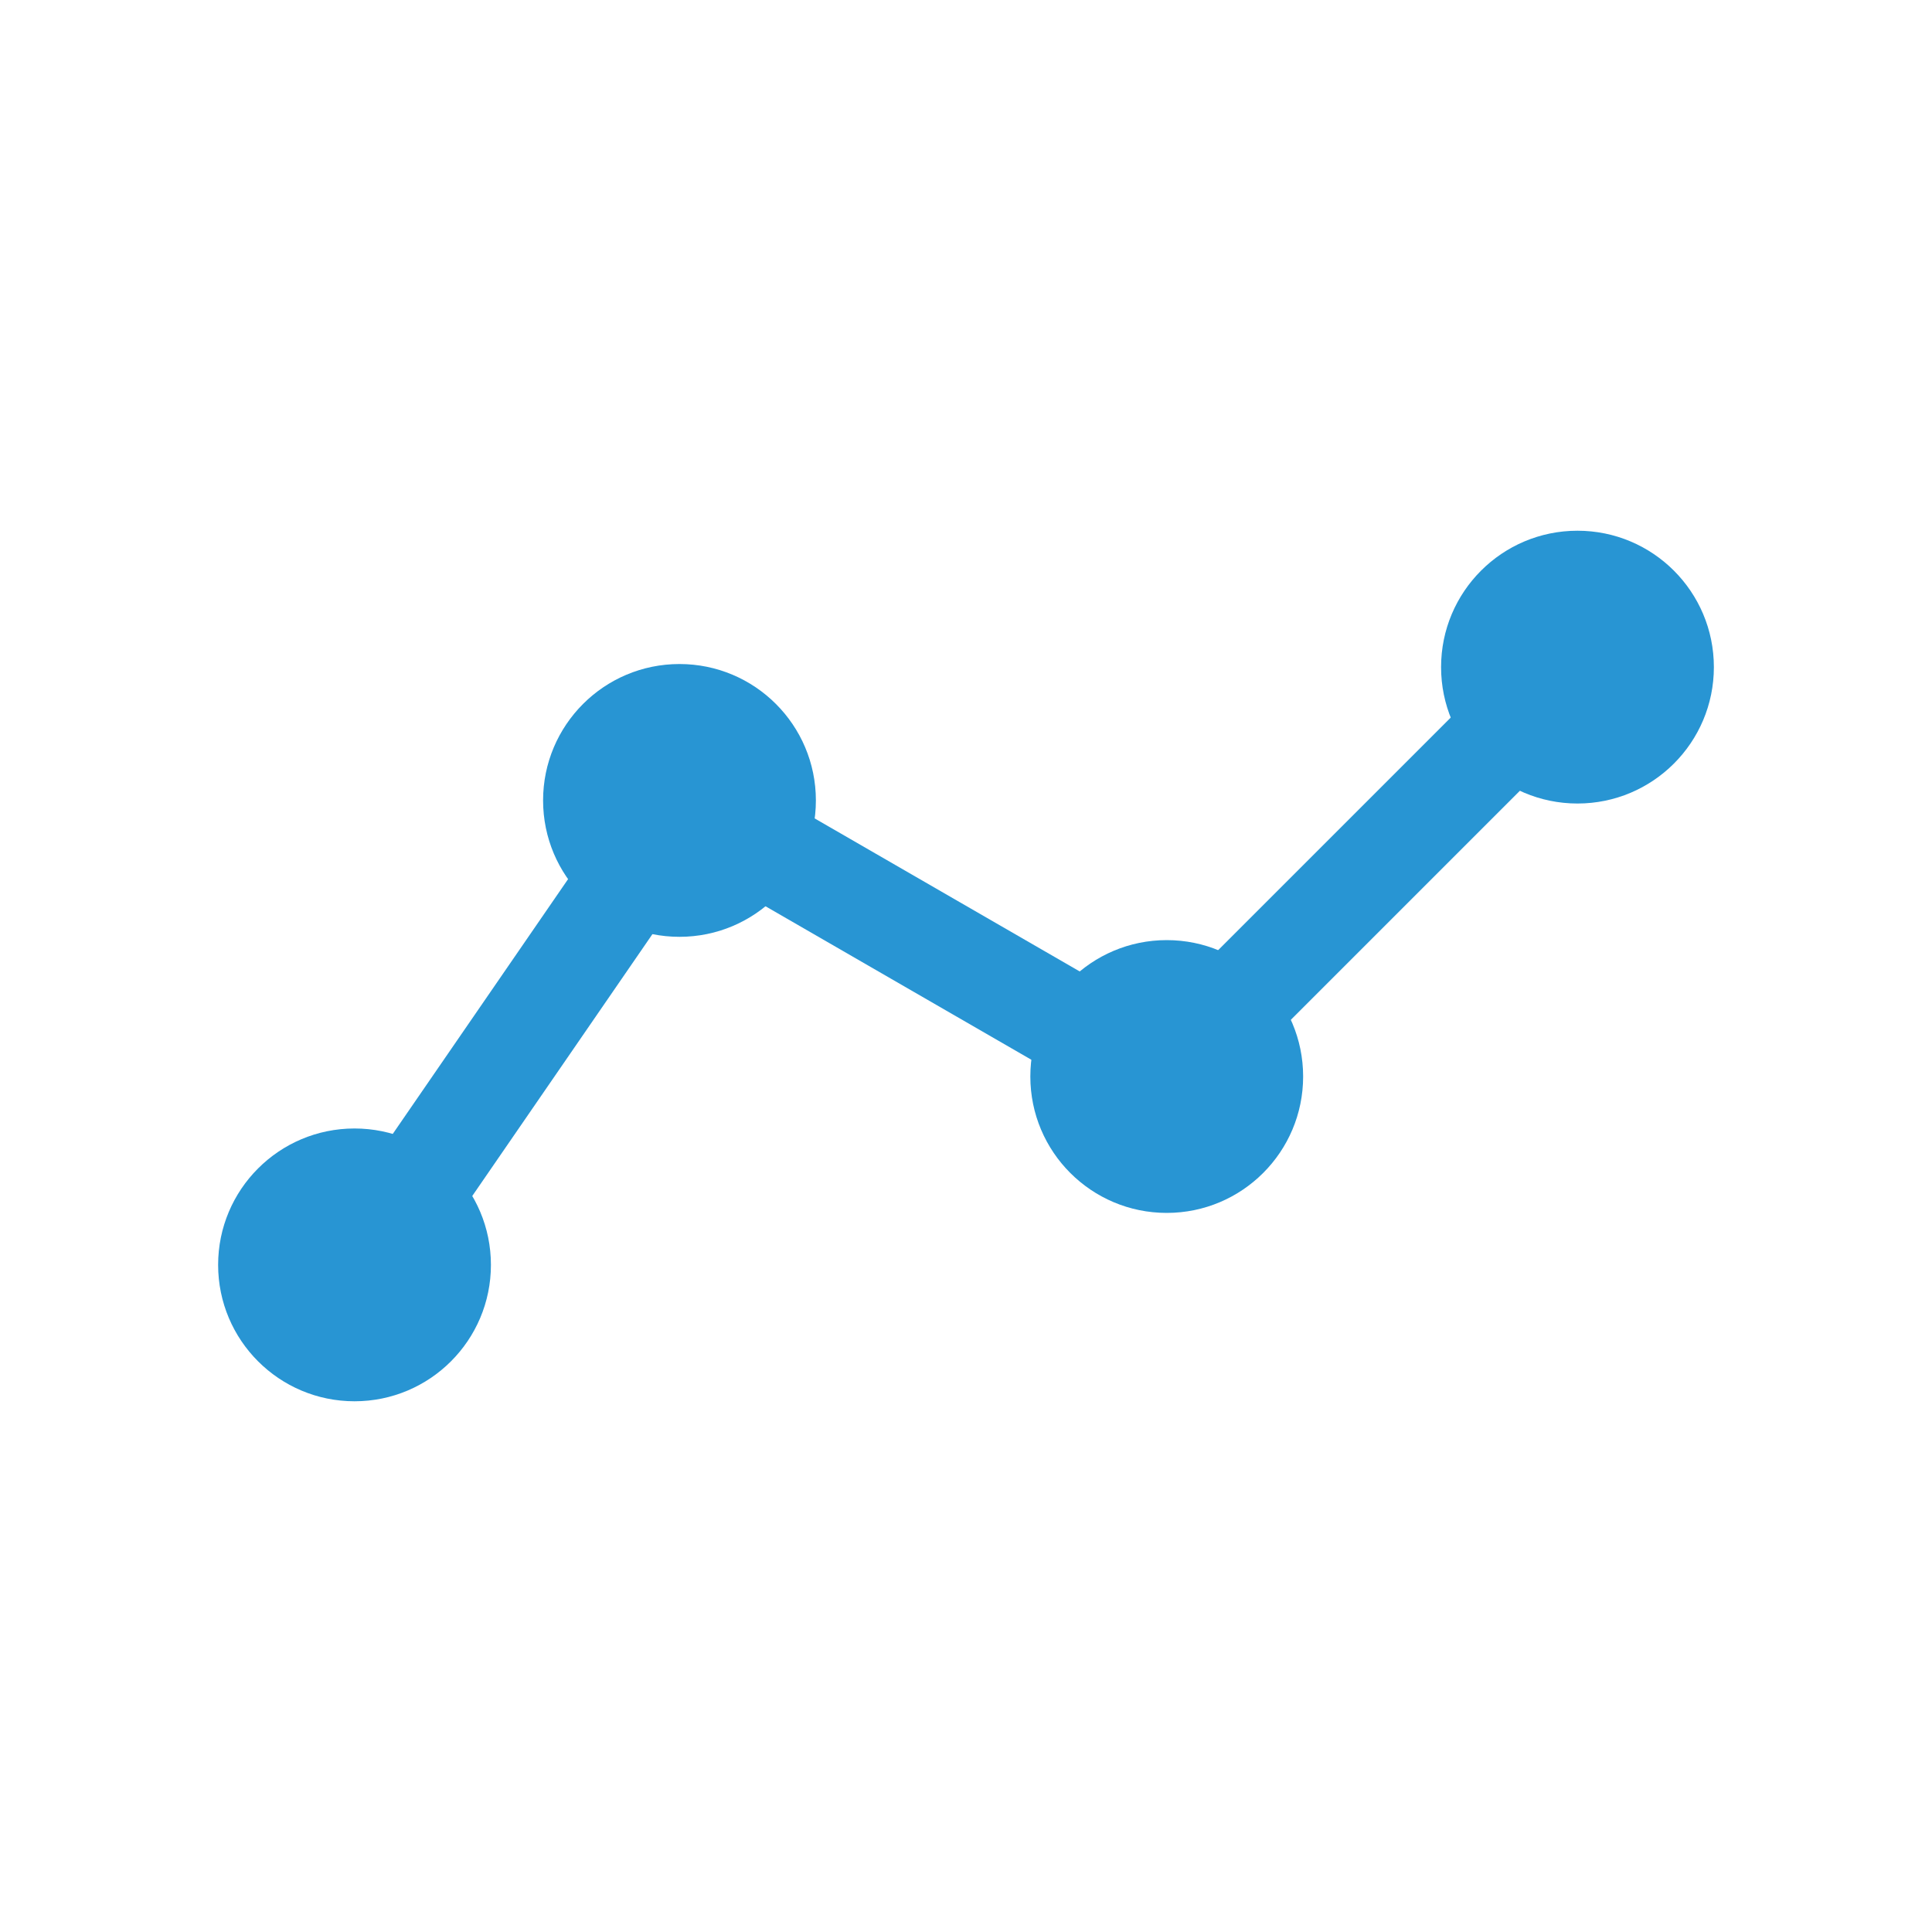
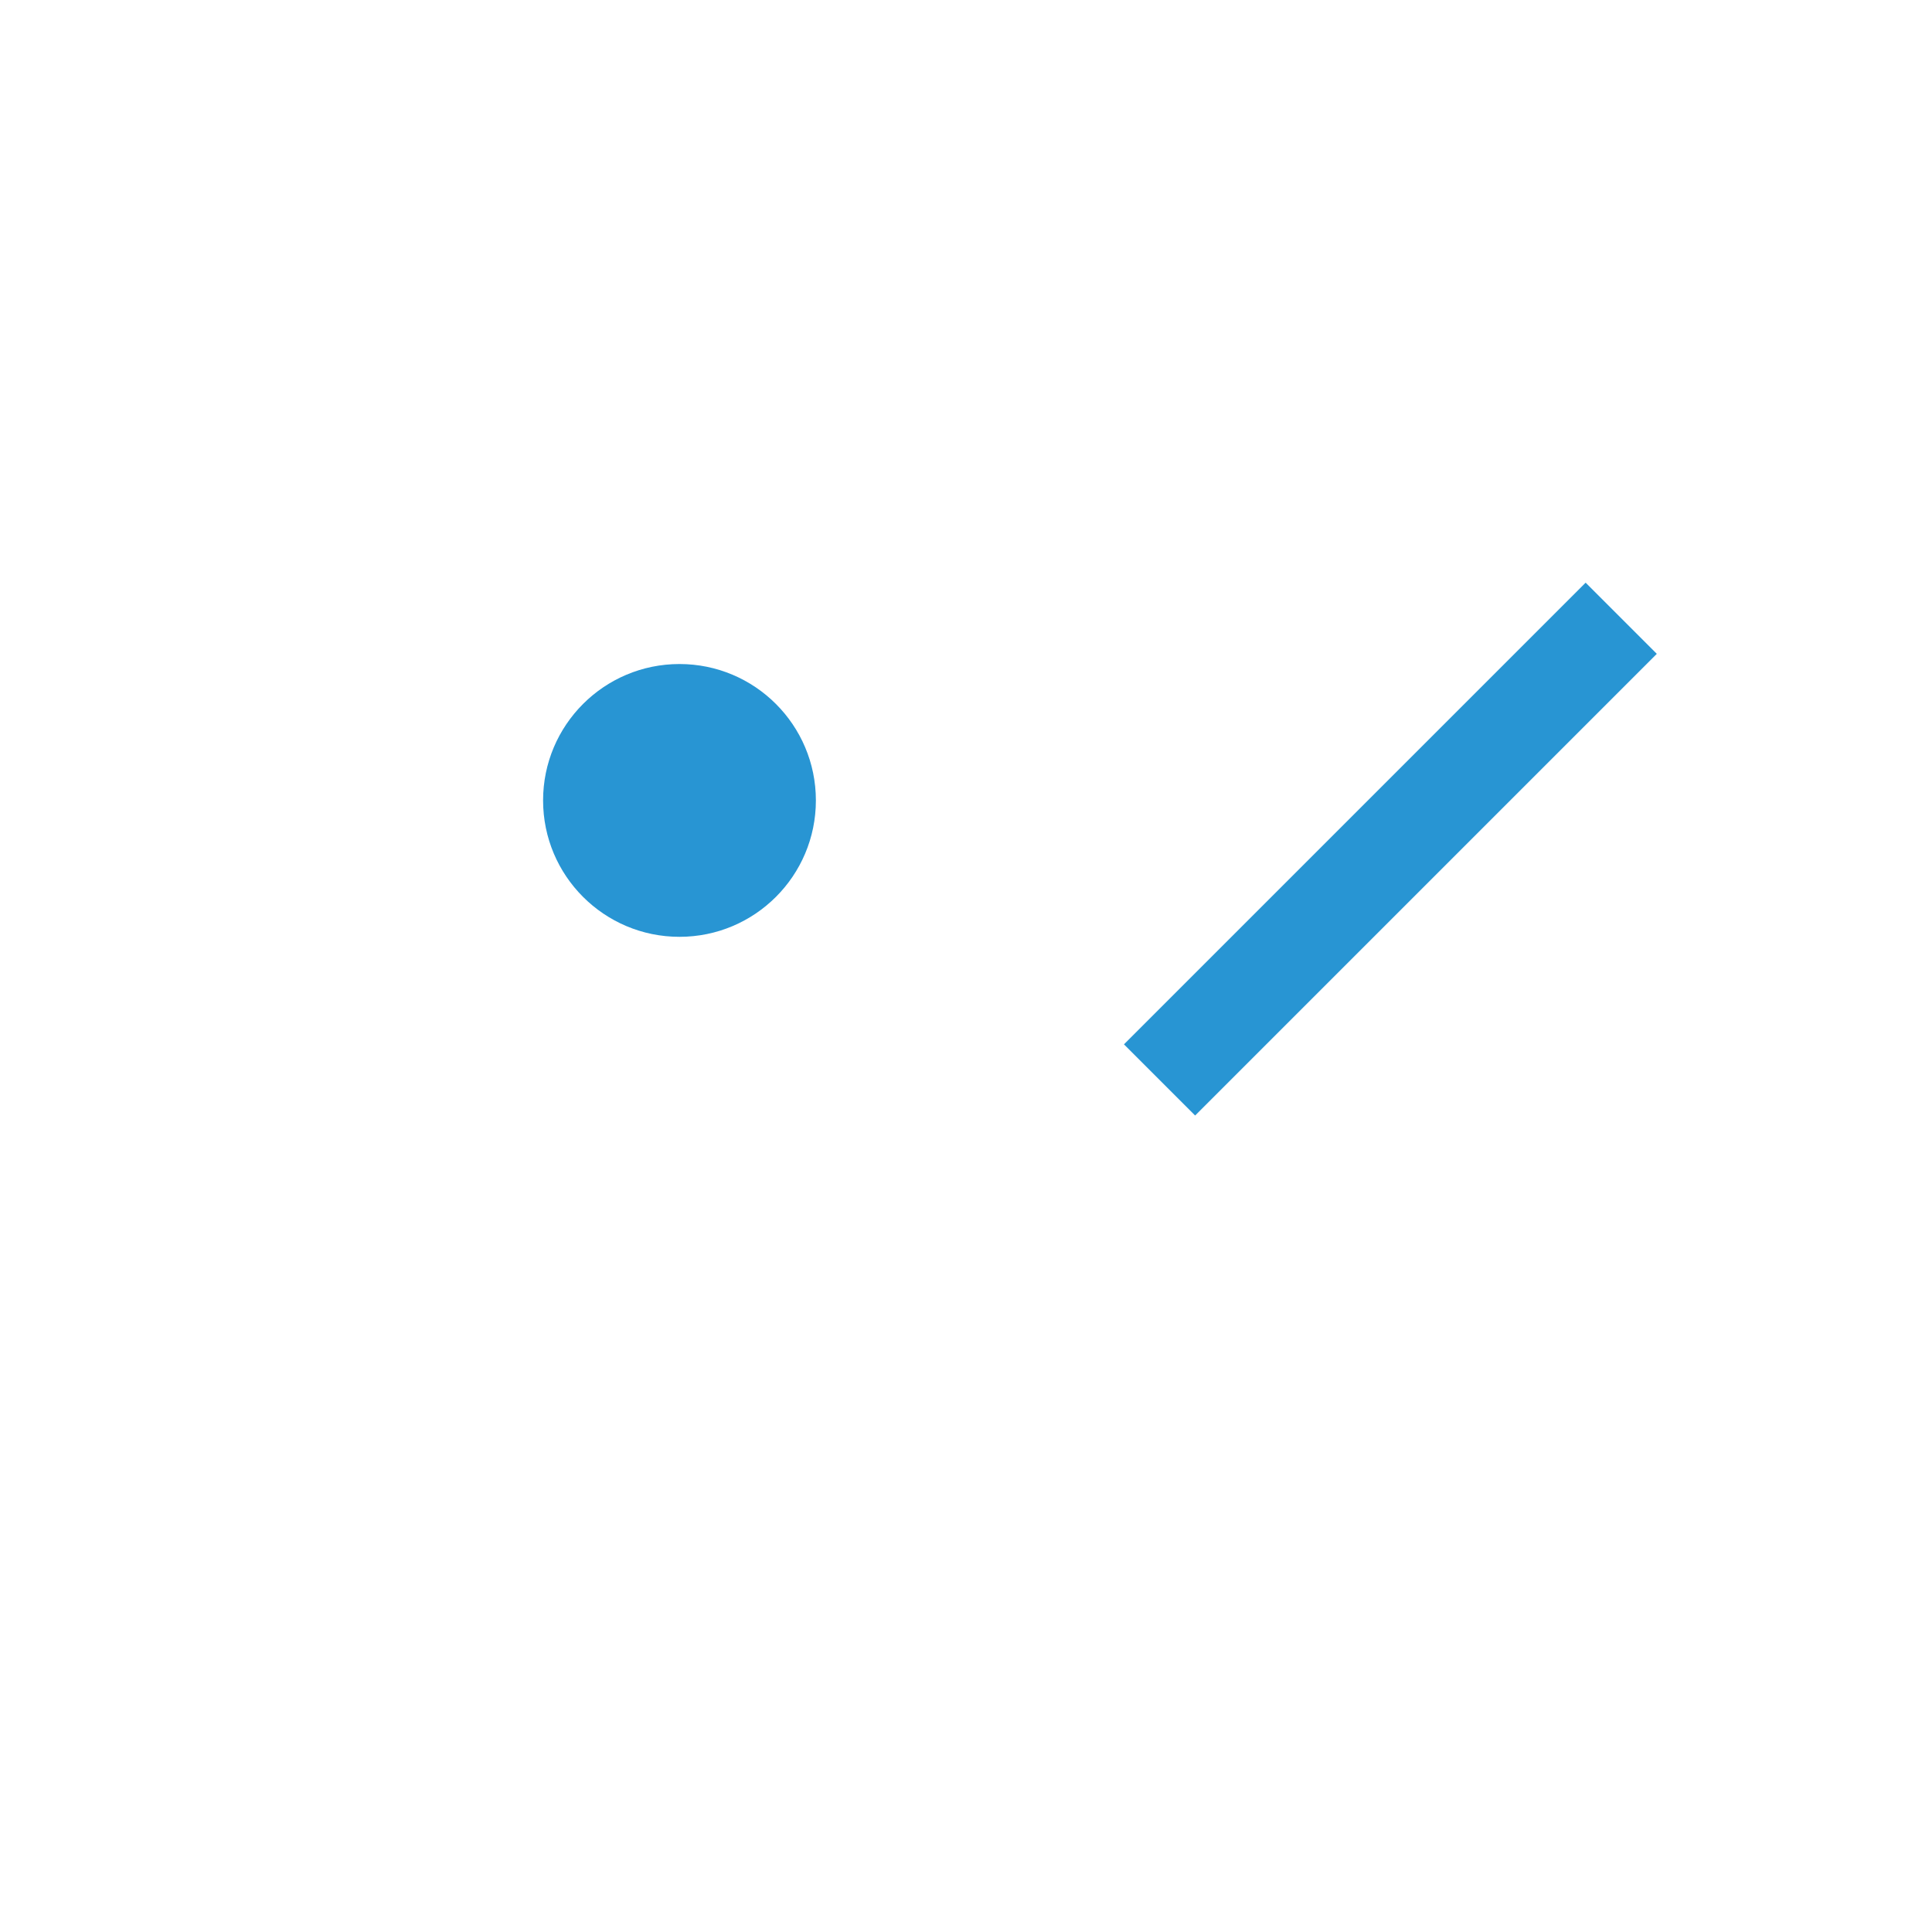
<svg xmlns="http://www.w3.org/2000/svg" version="1.0" id="レイヤー_1" x="0px" y="0px" width="100px" height="100px" viewBox="0 0 100 100" style="enable-background:new 0 0 100 100;" xml:space="preserve">
  <style type="text/css">
	.st0{fill:#2895D3;}
</style>
  <g>
-     <circle class="st0" cx="81.65" cy="34.53" r="7.06" />
-     <circle class="st0" cx="60.39" cy="55.72" r="7.06" />
    <circle class="st0" cx="35.17" cy="41.43" r="7.06" />
-     <circle class="st0" cx="18.35" cy="65.47" r="7.06" />
-     <rect x="10.53" y="50.34" transform="matrix(0.567 -0.824 0.824 0.567 -31.738 45.534)" class="st0" width="33.8" height="5.21" />
    <rect x="55.08" y="41.34" transform="matrix(0.707 -0.707 0.707 0.707 -9.993 63.77)" class="st0" width="33.8" height="5.21" />
-     <rect x="45.84" y="32.09" transform="matrix(0.5 -0.866 0.866 0.5 -18.208 66.449)" class="st0" width="5.21" height="33.8" />
  </g>
</svg>